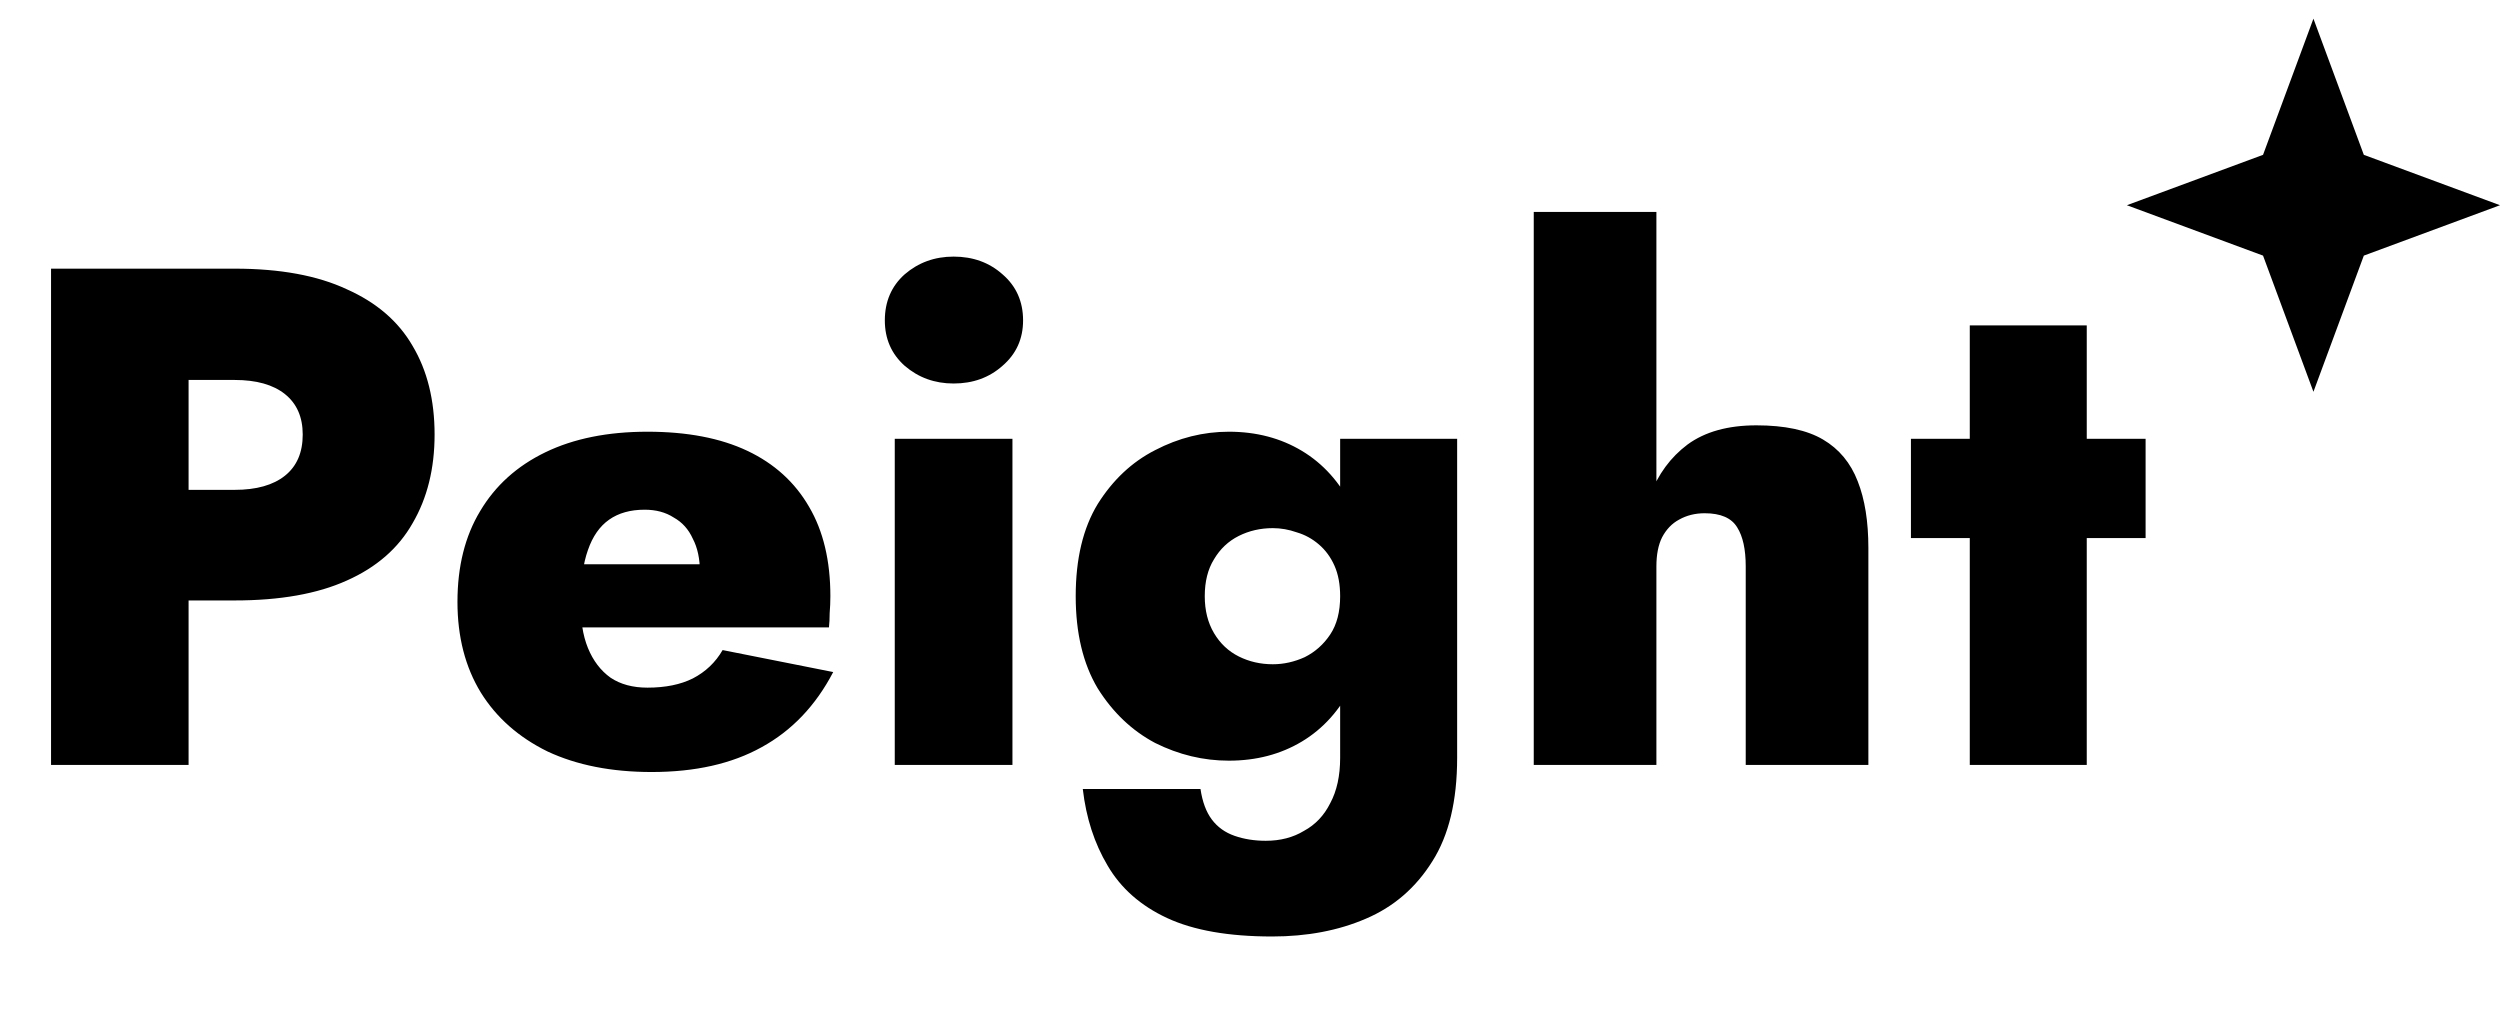
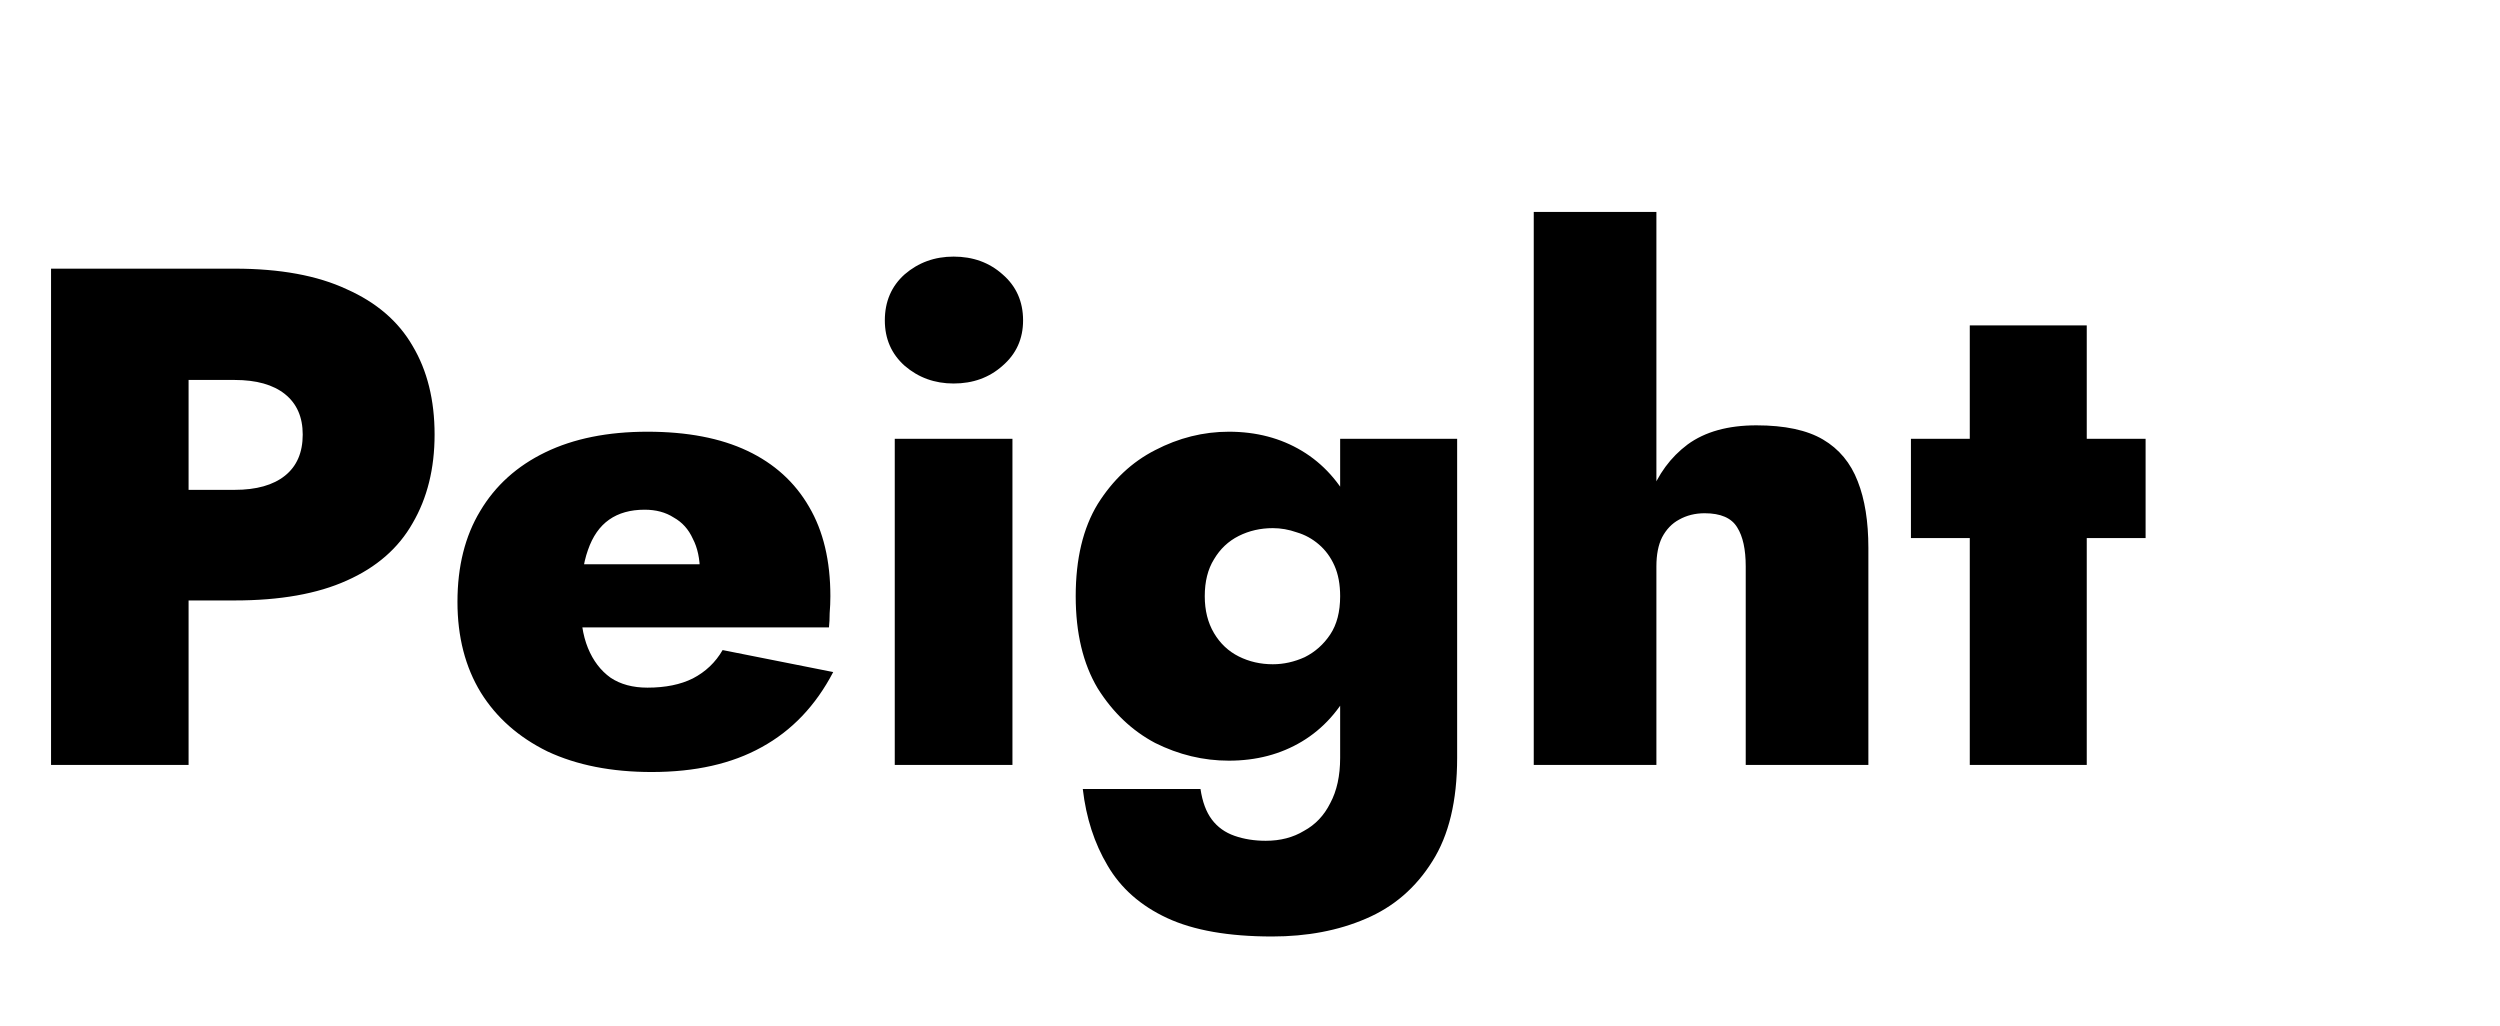
<svg xmlns="http://www.w3.org/2000/svg" width="134" height="55" viewBox="0 0 134 55" fill="none">
  <path d="M2.736 14.4H10.108V41H2.736V14.4ZM7.448 20.366V14.4H12.578C15.01 14.4 17.011 14.767 18.582 15.502C20.178 16.211 21.356 17.225 22.116 18.542C22.901 19.859 23.294 21.443 23.294 23.292C23.294 25.116 22.901 26.699 22.116 28.042C21.356 29.385 20.178 30.411 18.582 31.12C17.011 31.829 15.01 32.184 12.578 32.184H7.448V26.256H12.578C13.743 26.256 14.643 26.003 15.276 25.496C15.909 24.989 16.226 24.255 16.226 23.292C16.226 22.355 15.909 21.633 15.276 21.126C14.643 20.619 13.743 20.366 12.578 20.366H7.448ZM34.932 41.38C32.779 41.38 30.916 41.013 29.346 40.278C27.8 39.518 26.61 38.467 25.774 37.124C24.938 35.756 24.52 34.135 24.52 32.26C24.52 30.36 24.925 28.739 25.736 27.396C26.547 26.028 27.712 24.977 29.232 24.242C30.752 23.507 32.576 23.14 34.704 23.14C36.832 23.14 38.618 23.482 40.062 24.166C41.506 24.85 42.608 25.851 43.368 27.168C44.128 28.46 44.508 30.056 44.508 31.956C44.508 32.26 44.495 32.564 44.47 32.868C44.47 33.147 44.457 33.4 44.432 33.628H28.13V30.246H38.428L37.022 31.994C37.148 31.791 37.263 31.563 37.364 31.31C37.465 31.057 37.516 30.841 37.516 30.664C37.516 29.955 37.389 29.359 37.136 28.878C36.908 28.371 36.566 27.991 36.11 27.738C35.679 27.459 35.16 27.32 34.552 27.32C33.792 27.32 33.158 27.497 32.652 27.852C32.145 28.207 31.765 28.751 31.512 29.486C31.259 30.195 31.132 31.107 31.132 32.222C31.107 33.21 31.233 34.046 31.512 34.73C31.791 35.414 32.196 35.946 32.728 36.326C33.26 36.681 33.919 36.858 34.704 36.858C35.666 36.858 36.477 36.693 37.136 36.364C37.82 36.009 38.352 35.503 38.732 34.844L44.66 36.022C43.722 37.821 42.443 39.163 40.822 40.05C39.226 40.937 37.263 41.38 34.932 41.38ZM47.427 17.174C47.427 16.161 47.782 15.337 48.491 14.704C49.226 14.071 50.1 13.754 51.113 13.754C52.152 13.754 53.026 14.071 53.735 14.704C54.47 15.337 54.837 16.161 54.837 17.174C54.837 18.162 54.47 18.973 53.735 19.606C53.026 20.239 52.152 20.556 51.113 20.556C50.1 20.556 49.226 20.239 48.491 19.606C47.782 18.973 47.427 18.162 47.427 17.174ZM47.959 23.52H54.267V41H47.959V23.52ZM58.038 42.292H64.347C64.448 42.976 64.65 43.521 64.954 43.926C65.258 44.331 65.664 44.623 66.171 44.8C66.677 44.977 67.234 45.066 67.843 45.066C68.628 45.066 69.312 44.889 69.894 44.534C70.502 44.205 70.971 43.711 71.3 43.052C71.655 42.393 71.832 41.583 71.832 40.62V23.52H78.103V40.62C78.103 42.925 77.659 44.775 76.772 46.168C75.886 47.587 74.695 48.613 73.201 49.246C71.731 49.879 70.059 50.196 68.184 50.196C65.854 50.196 63.979 49.867 62.56 49.208C61.142 48.549 60.078 47.612 59.368 46.396C58.659 45.205 58.216 43.837 58.038 42.292ZM57.658 31.956C57.658 29.955 58.051 28.308 58.837 27.016C59.647 25.724 60.673 24.761 61.914 24.128C63.181 23.469 64.499 23.14 65.867 23.14C67.336 23.14 68.641 23.482 69.781 24.166C70.921 24.85 71.82 25.851 72.478 27.168C73.162 28.46 73.504 30.056 73.504 31.956C73.504 33.831 73.162 35.427 72.478 36.744C71.82 38.061 70.921 39.062 69.781 39.746C68.641 40.43 67.336 40.772 65.867 40.772C64.499 40.772 63.181 40.455 61.914 39.822C60.673 39.163 59.647 38.188 58.837 36.896C58.051 35.579 57.658 33.932 57.658 31.956ZM64.575 31.956C64.575 32.716 64.739 33.375 65.069 33.932C65.398 34.489 65.841 34.907 66.398 35.186C66.956 35.465 67.564 35.604 68.222 35.604C68.805 35.604 69.375 35.477 69.933 35.224C70.49 34.945 70.946 34.54 71.3 34.008C71.655 33.476 71.832 32.792 71.832 31.956C71.832 31.323 71.731 30.778 71.528 30.322C71.326 29.866 71.047 29.486 70.692 29.182C70.338 28.878 69.945 28.663 69.514 28.536C69.084 28.384 68.653 28.308 68.222 28.308C67.564 28.308 66.956 28.447 66.398 28.726C65.841 29.005 65.398 29.423 65.069 29.98C64.739 30.512 64.575 31.171 64.575 31.956ZM88.783 11.36V41H82.209V11.36H88.783ZM93.571 30.36C93.571 29.448 93.419 28.751 93.115 28.27C92.811 27.763 92.228 27.51 91.367 27.51C90.861 27.51 90.404 27.624 89.999 27.852C89.619 28.055 89.315 28.371 89.087 28.802C88.885 29.207 88.783 29.727 88.783 30.36H87.795C87.795 28.967 88.01 27.7 88.441 26.56C88.872 25.42 89.543 24.508 90.455 23.824C91.392 23.14 92.621 22.798 94.141 22.798C95.661 22.798 96.852 23.051 97.713 23.558C98.575 24.065 99.195 24.812 99.575 25.8C99.955 26.763 100.145 27.953 100.145 29.372V41H93.571V30.36ZM102.426 23.52H115.004V28.84H102.426V23.52ZM105.58 17.44H111.85V41H105.58V17.44Z" fill="black" />
-   <path d="M124 1L126.701 8.299L134 11L126.701 13.701L124 21L121.299 13.701L114 11L121.299 8.299L124 1Z" fill="black" />
</svg>